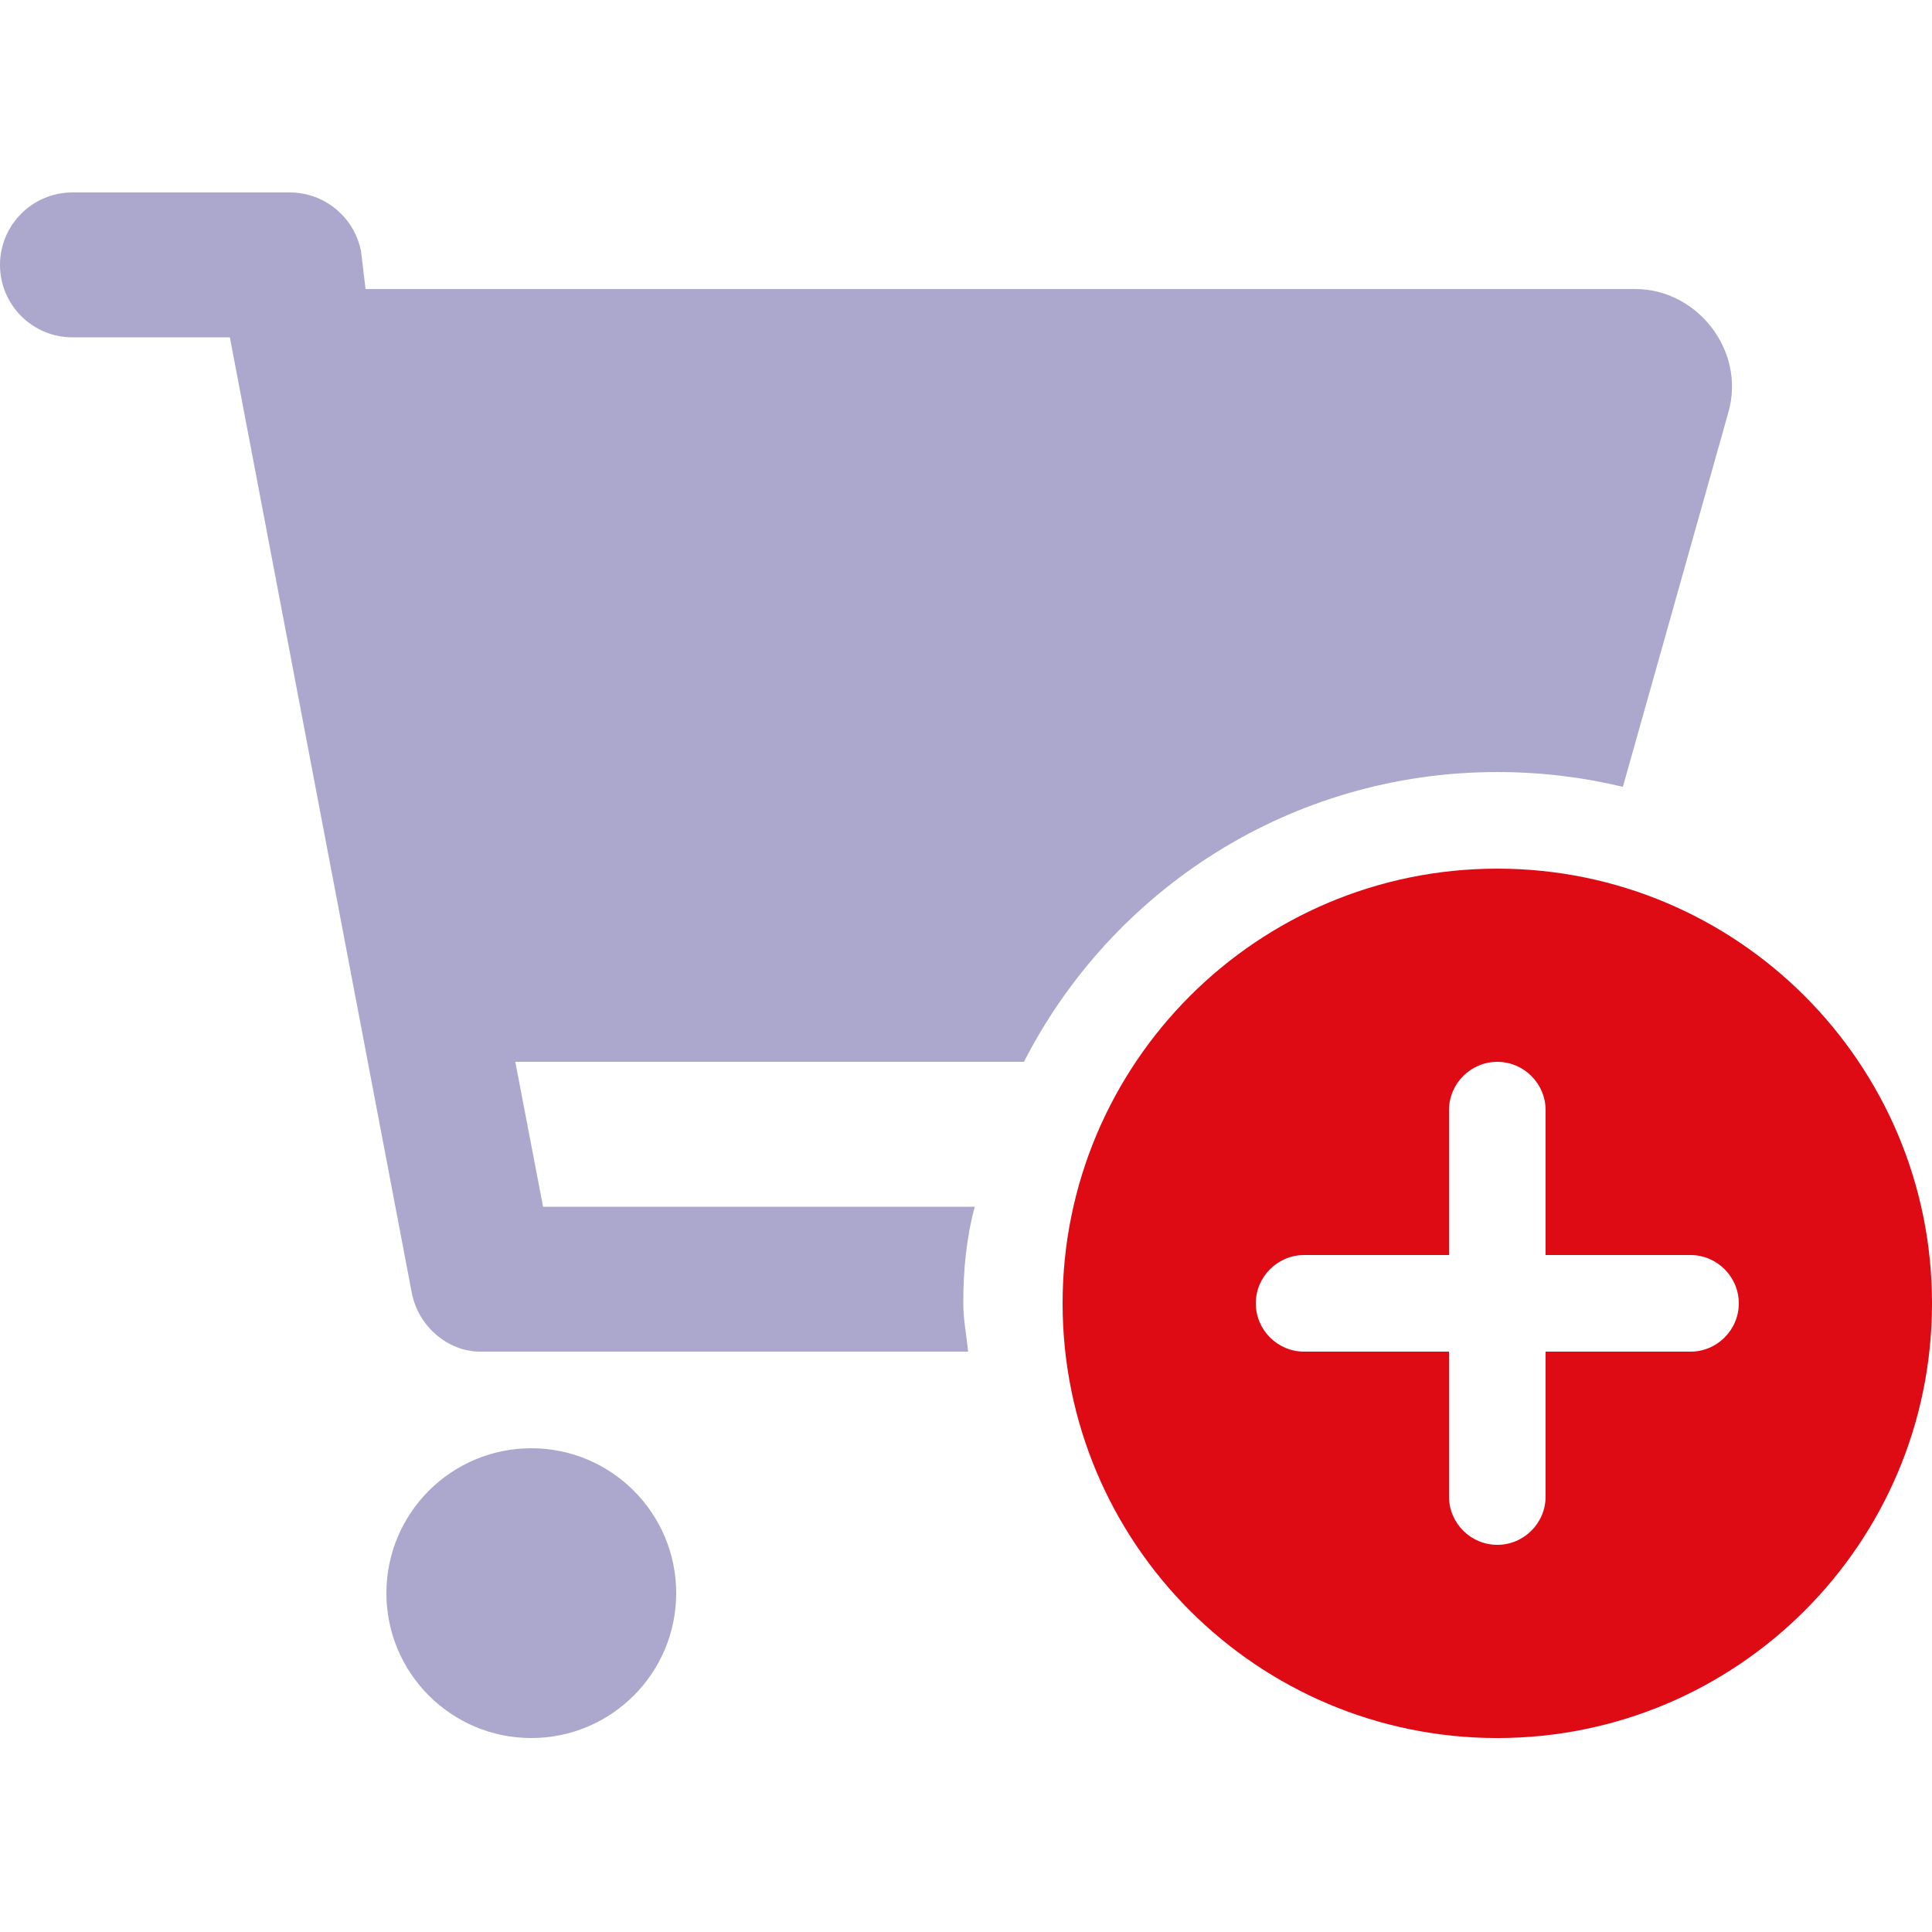
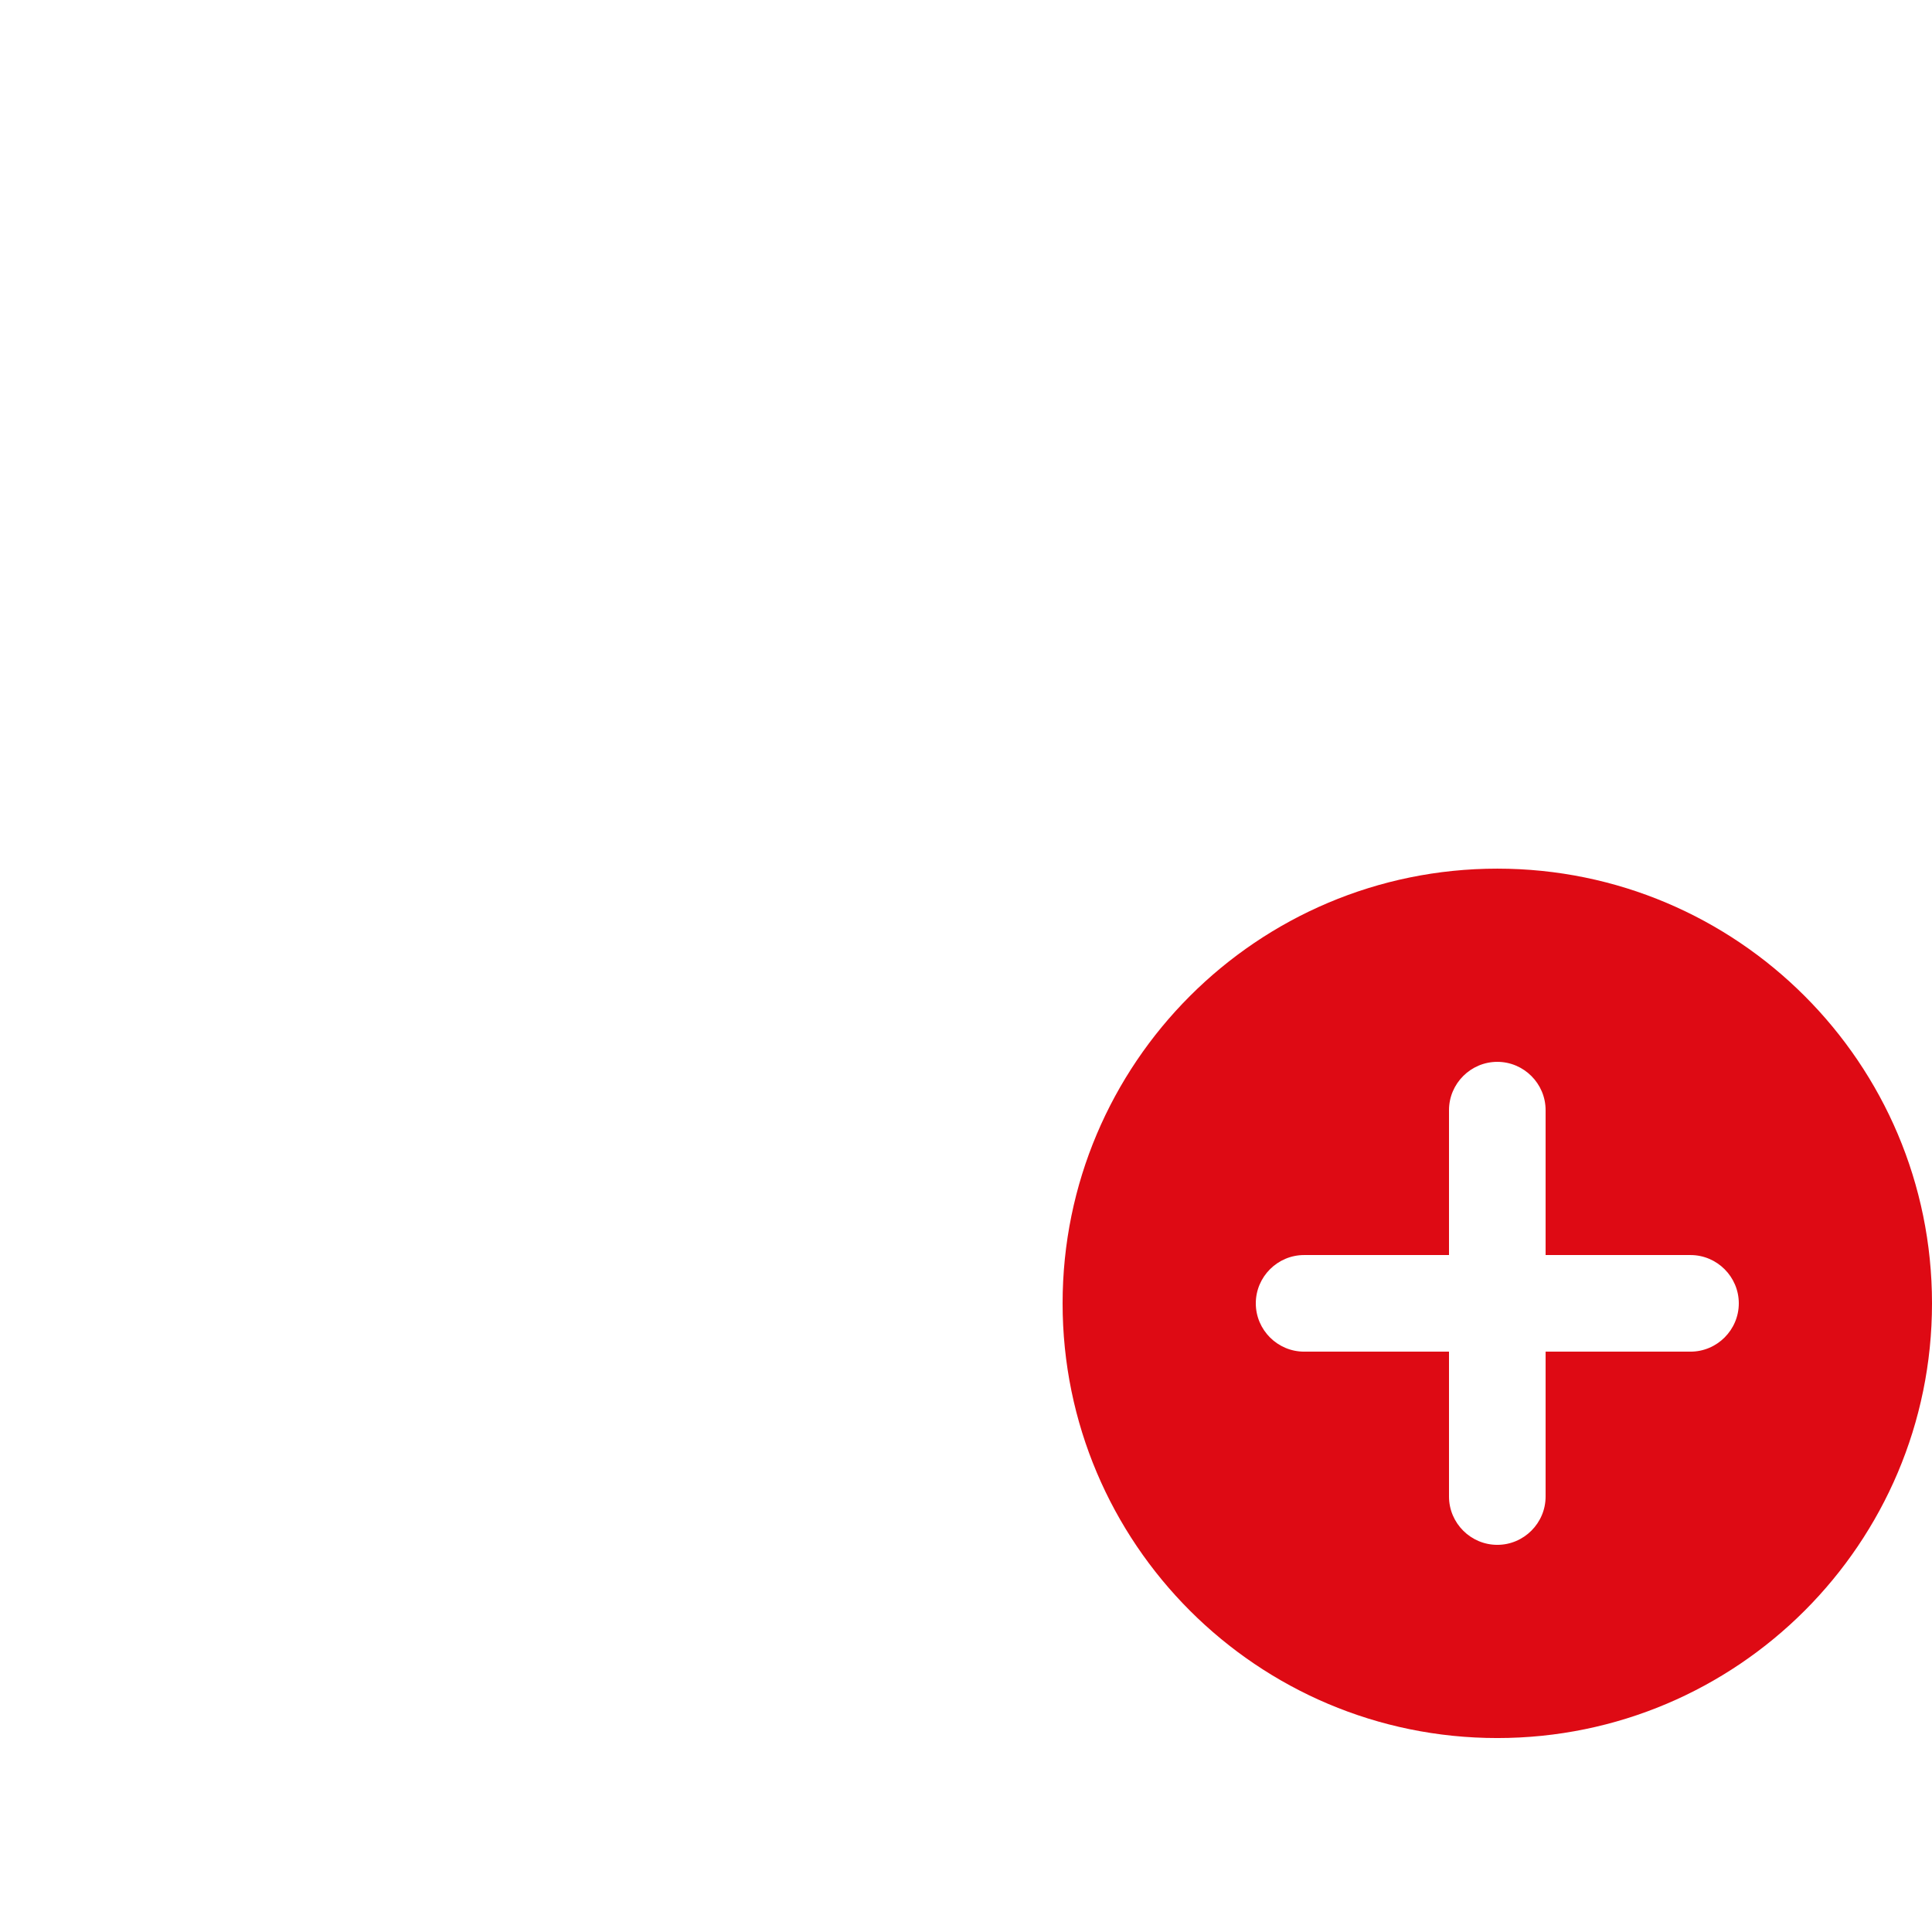
<svg xmlns="http://www.w3.org/2000/svg" width="512px" height="512px" viewBox="0 0 512 512" version="1.1">
  <title>Dodáme vám veškeré další komponenty a rozšíření</title>
  <g id="Dodáme-vám-veškeré-další-komponenty-a-rozšíření" stroke="none" stroke-width="1" fill="none" fill-rule="evenodd">
    <g id="cart-circle-plus-duotone" transform="translate(0, 51)" fill-rule="nonzero">
      <path d="M396.8,409.6 C333.2,409.6 281.6,358 281.6,294.4 C281.6,230.8 333.2,179.2 396.8,179.2 C460.4,179.2 512,230.8 512,294.4 C512,358 460.4,409.6 396.8,409.6 Z M448,281.6 L409.6,281.6 L409.6,243.2 C409.6,236.16 403.84,230.4 396.8,230.4 C389.76,230.4 384,236.16 384,243.2 L384,281.6 L345.6,281.6 C338.56,281.6 332.8,287.36 332.8,294.4 C332.8,301.44 338.56,307.2 345.6,307.2 L384,307.2 L384,345.6 C384,352.64 389.76,358.4 396.8,358.4 C403.84,358.4 409.6,352.64 409.6,345.6 L409.6,307.2 L448,307.2 C455.04,307.2 460.8,301.44 460.8,294.4 C460.8,287.36 455.04,281.6 448,281.6 Z" id="Shape" fill="#DE0A14" />
-       <path d="M0,19.2 C0,8.6 8.6,0 19.2,0 L76.8,0 C86,0 93.92,6.552 95.68,15.608 L96.88,25.6 L433.44,25.6 C449.68,25.6 462.64,41.8 458.08,58.128 L430.08,157.52 C419.44,154.96 408.24,153.6 396.8,153.6 C342.08,153.6 294.64,184.8 271.36,230.4 L136.56,230.4 L143.92,268.8 L258.32,268.8 C256.08,277.12 255.28,285.68 255.28,294.4 C255.28,298.72 256.16,302.96 256.56,307.2 L127.28,307.2 C118.8,307.2 110.88,300.64 109.12,291.6 L60.912,38.4 L19.2,38.4 C8.6,38.4 0,29.808 0,19.2 L0,19.2 Z M179.2,371.2 C179.2,392.4 162,409.6 140.8,409.6 C119.6,409.6 102.4,392.4 102.4,371.2 C102.4,350 119.6,332.8 140.8,332.8 C162,332.8 179.2,350 179.2,371.2 Z" id="Shape" fill="#302683" opacity="0.4" />
    </g>
  </g>
</svg>